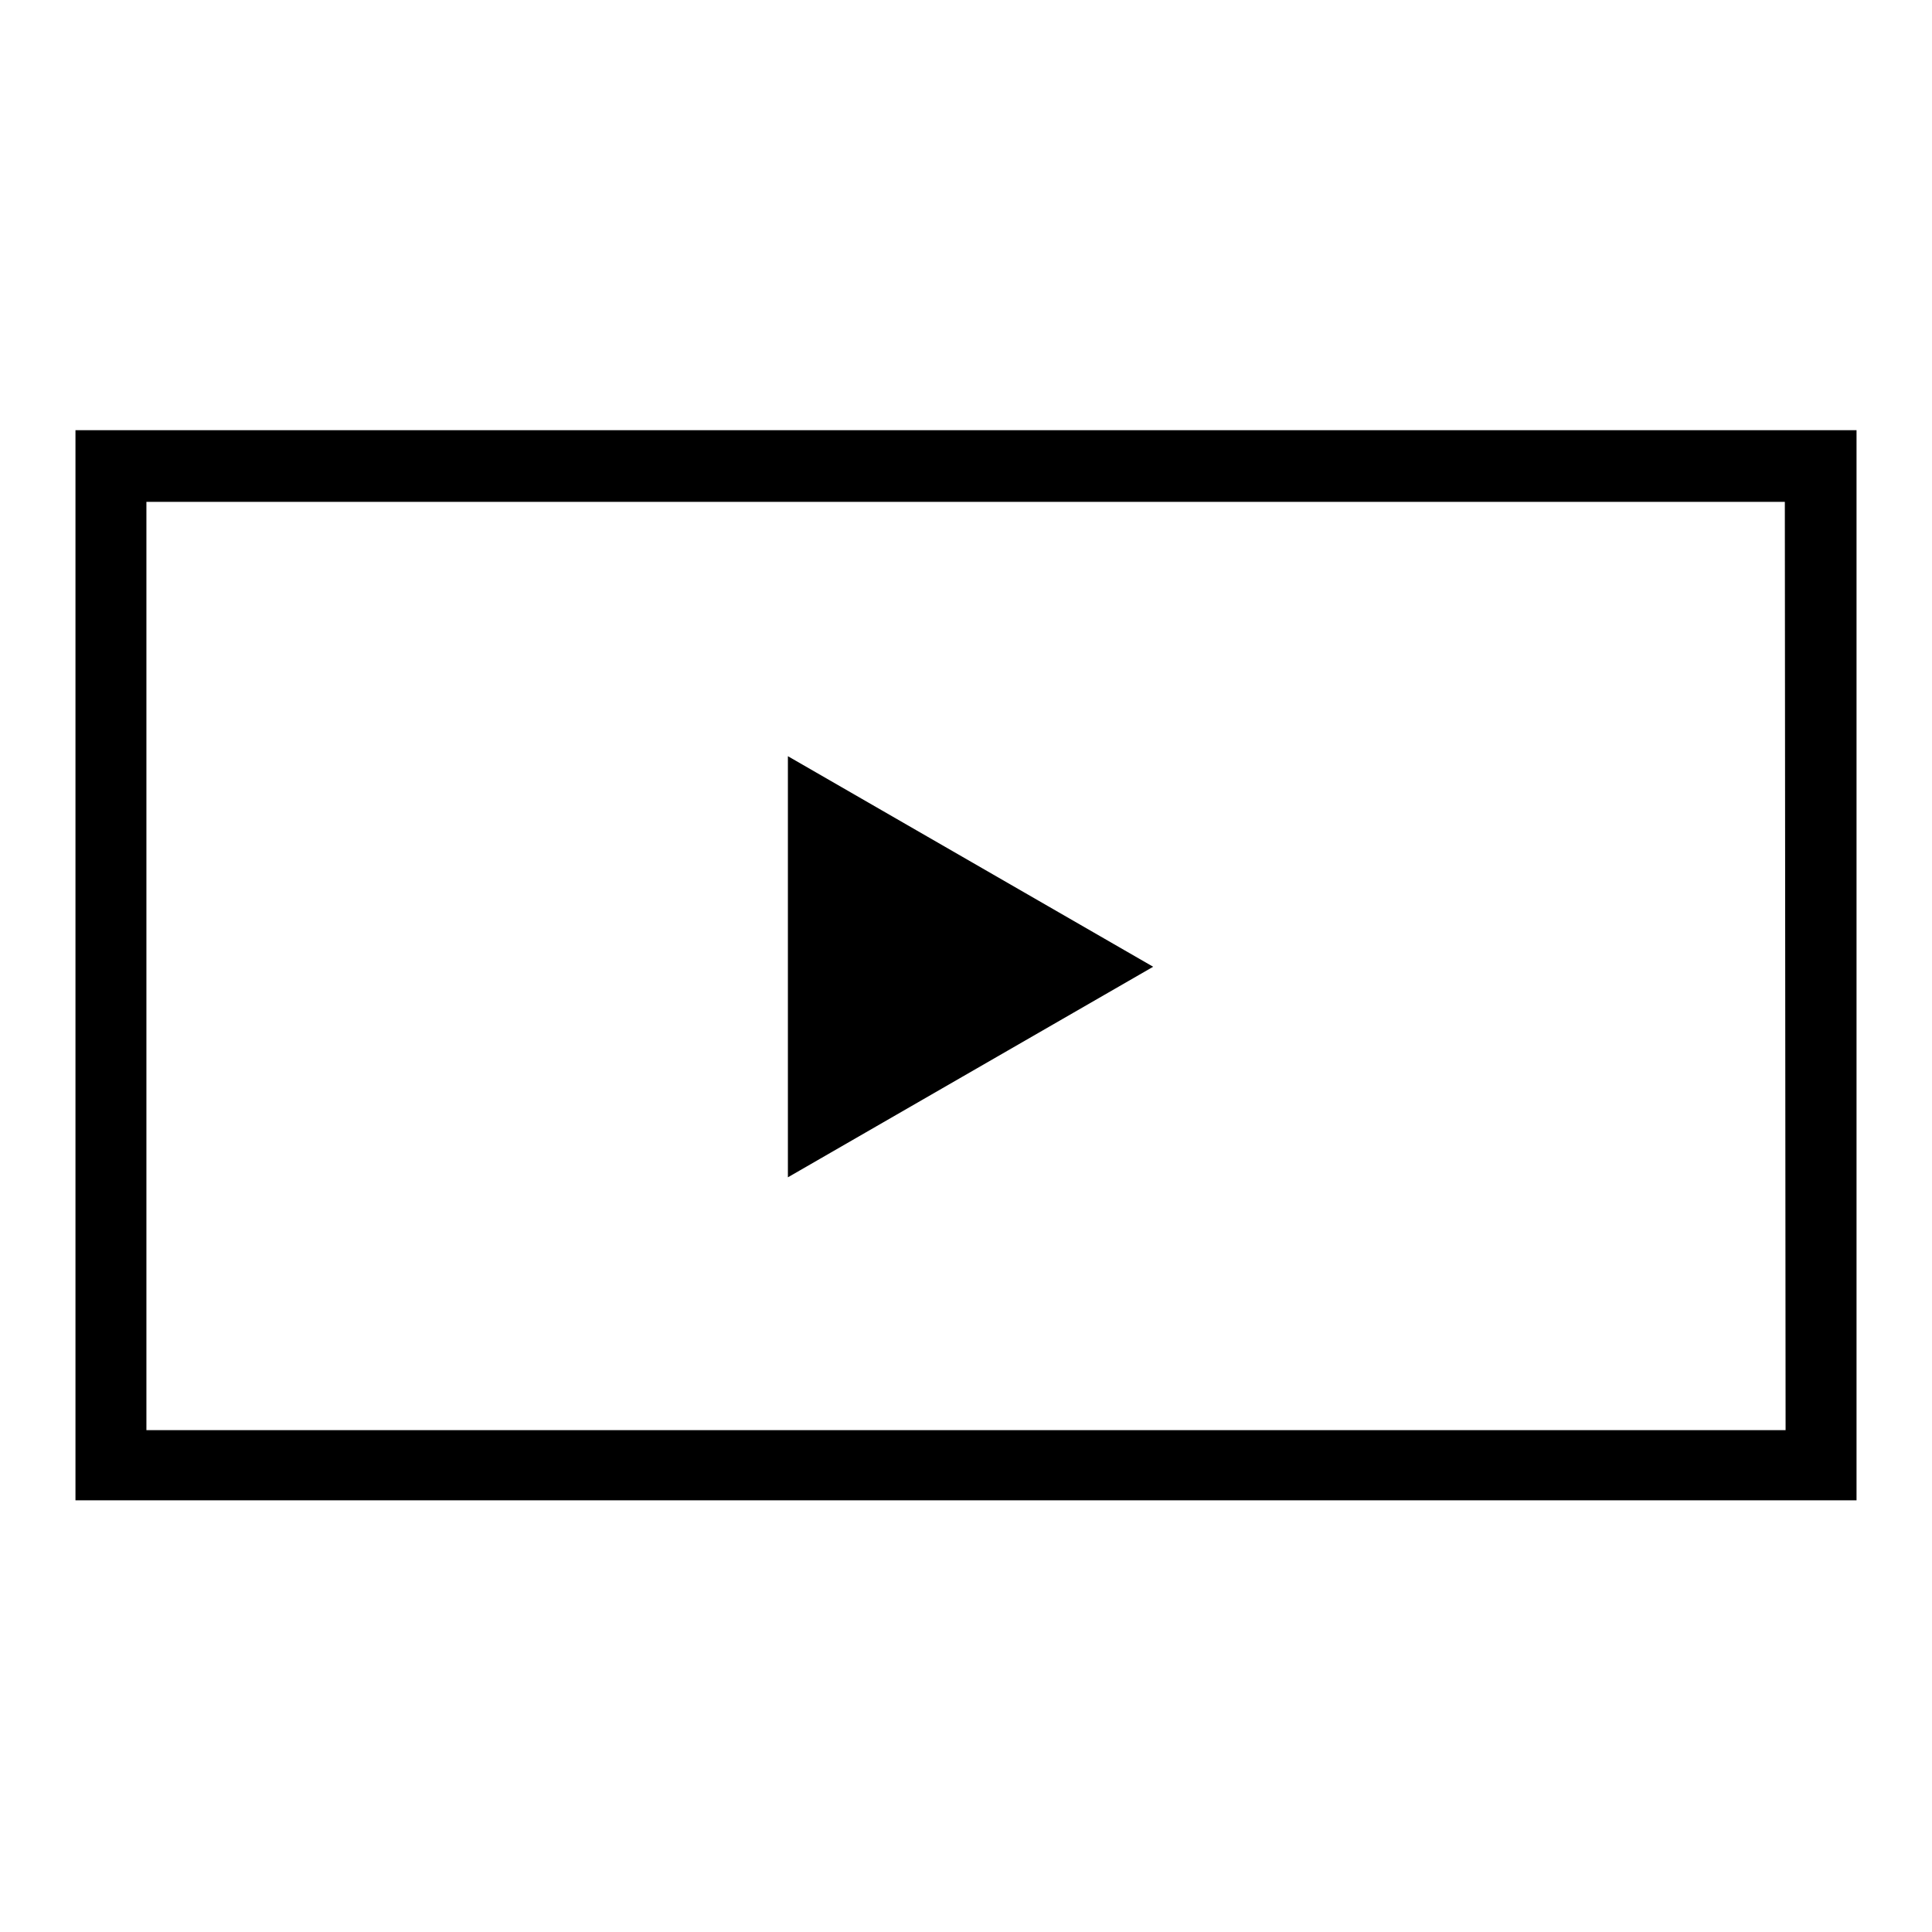
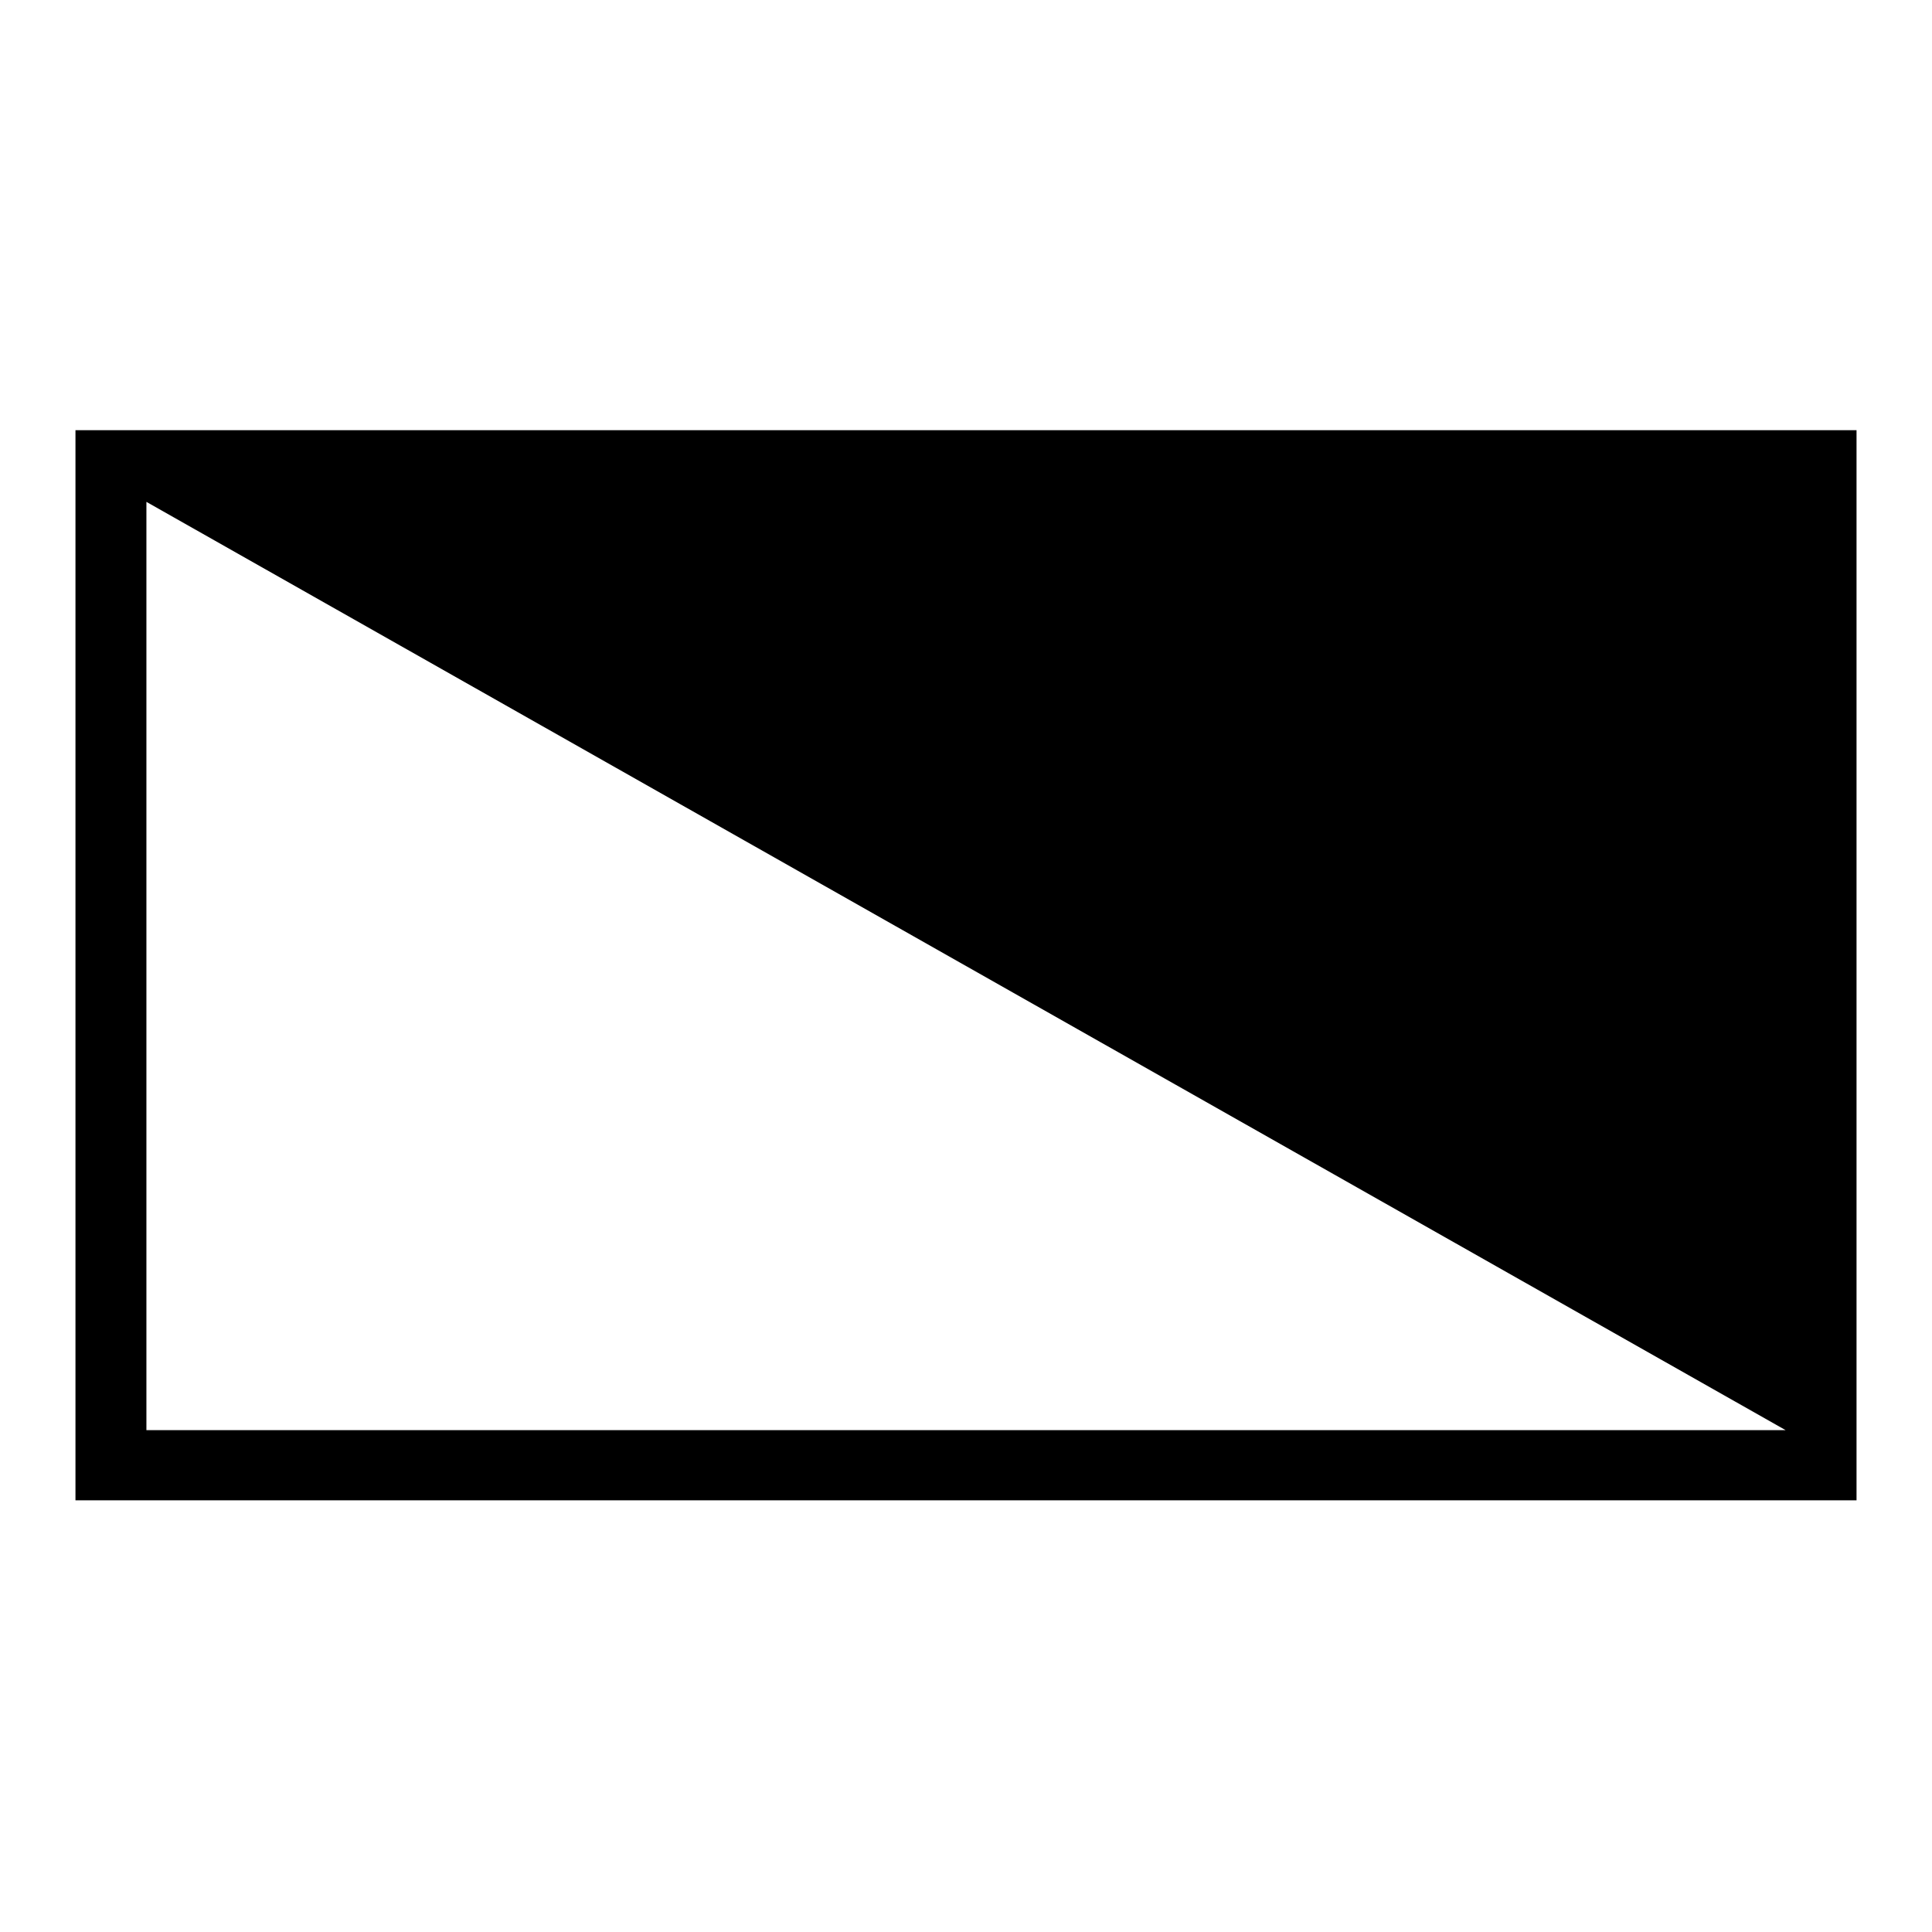
<svg xmlns="http://www.w3.org/2000/svg" version="1.1" x="0px" y="0px" viewBox="0 0 256 256" enable-background="new 0 0 256 256" xml:space="preserve">
  <g>
    <g>
-       <path fill="#000000" d="M236.6,57H19.4H10v9.4v123v8.7v0.7h236v-0.7v-8.7v-123V57H236.6z M236.6,189.5H19.4v-123h217.1L236.6,189.5L236.6,189.5z" />
-       <path fill="#000000" d="M152.8,128.1l-48.4-27.9V156L152.8,128.1z" />
+       <path fill="#000000" d="M236.6,57H19.4H10v9.4v123v8.7v0.7h236v-0.7v-8.7v-123V57H236.6z M236.6,189.5H19.4v-123L236.6,189.5L236.6,189.5z" />
    </g>
  </g>
</svg>